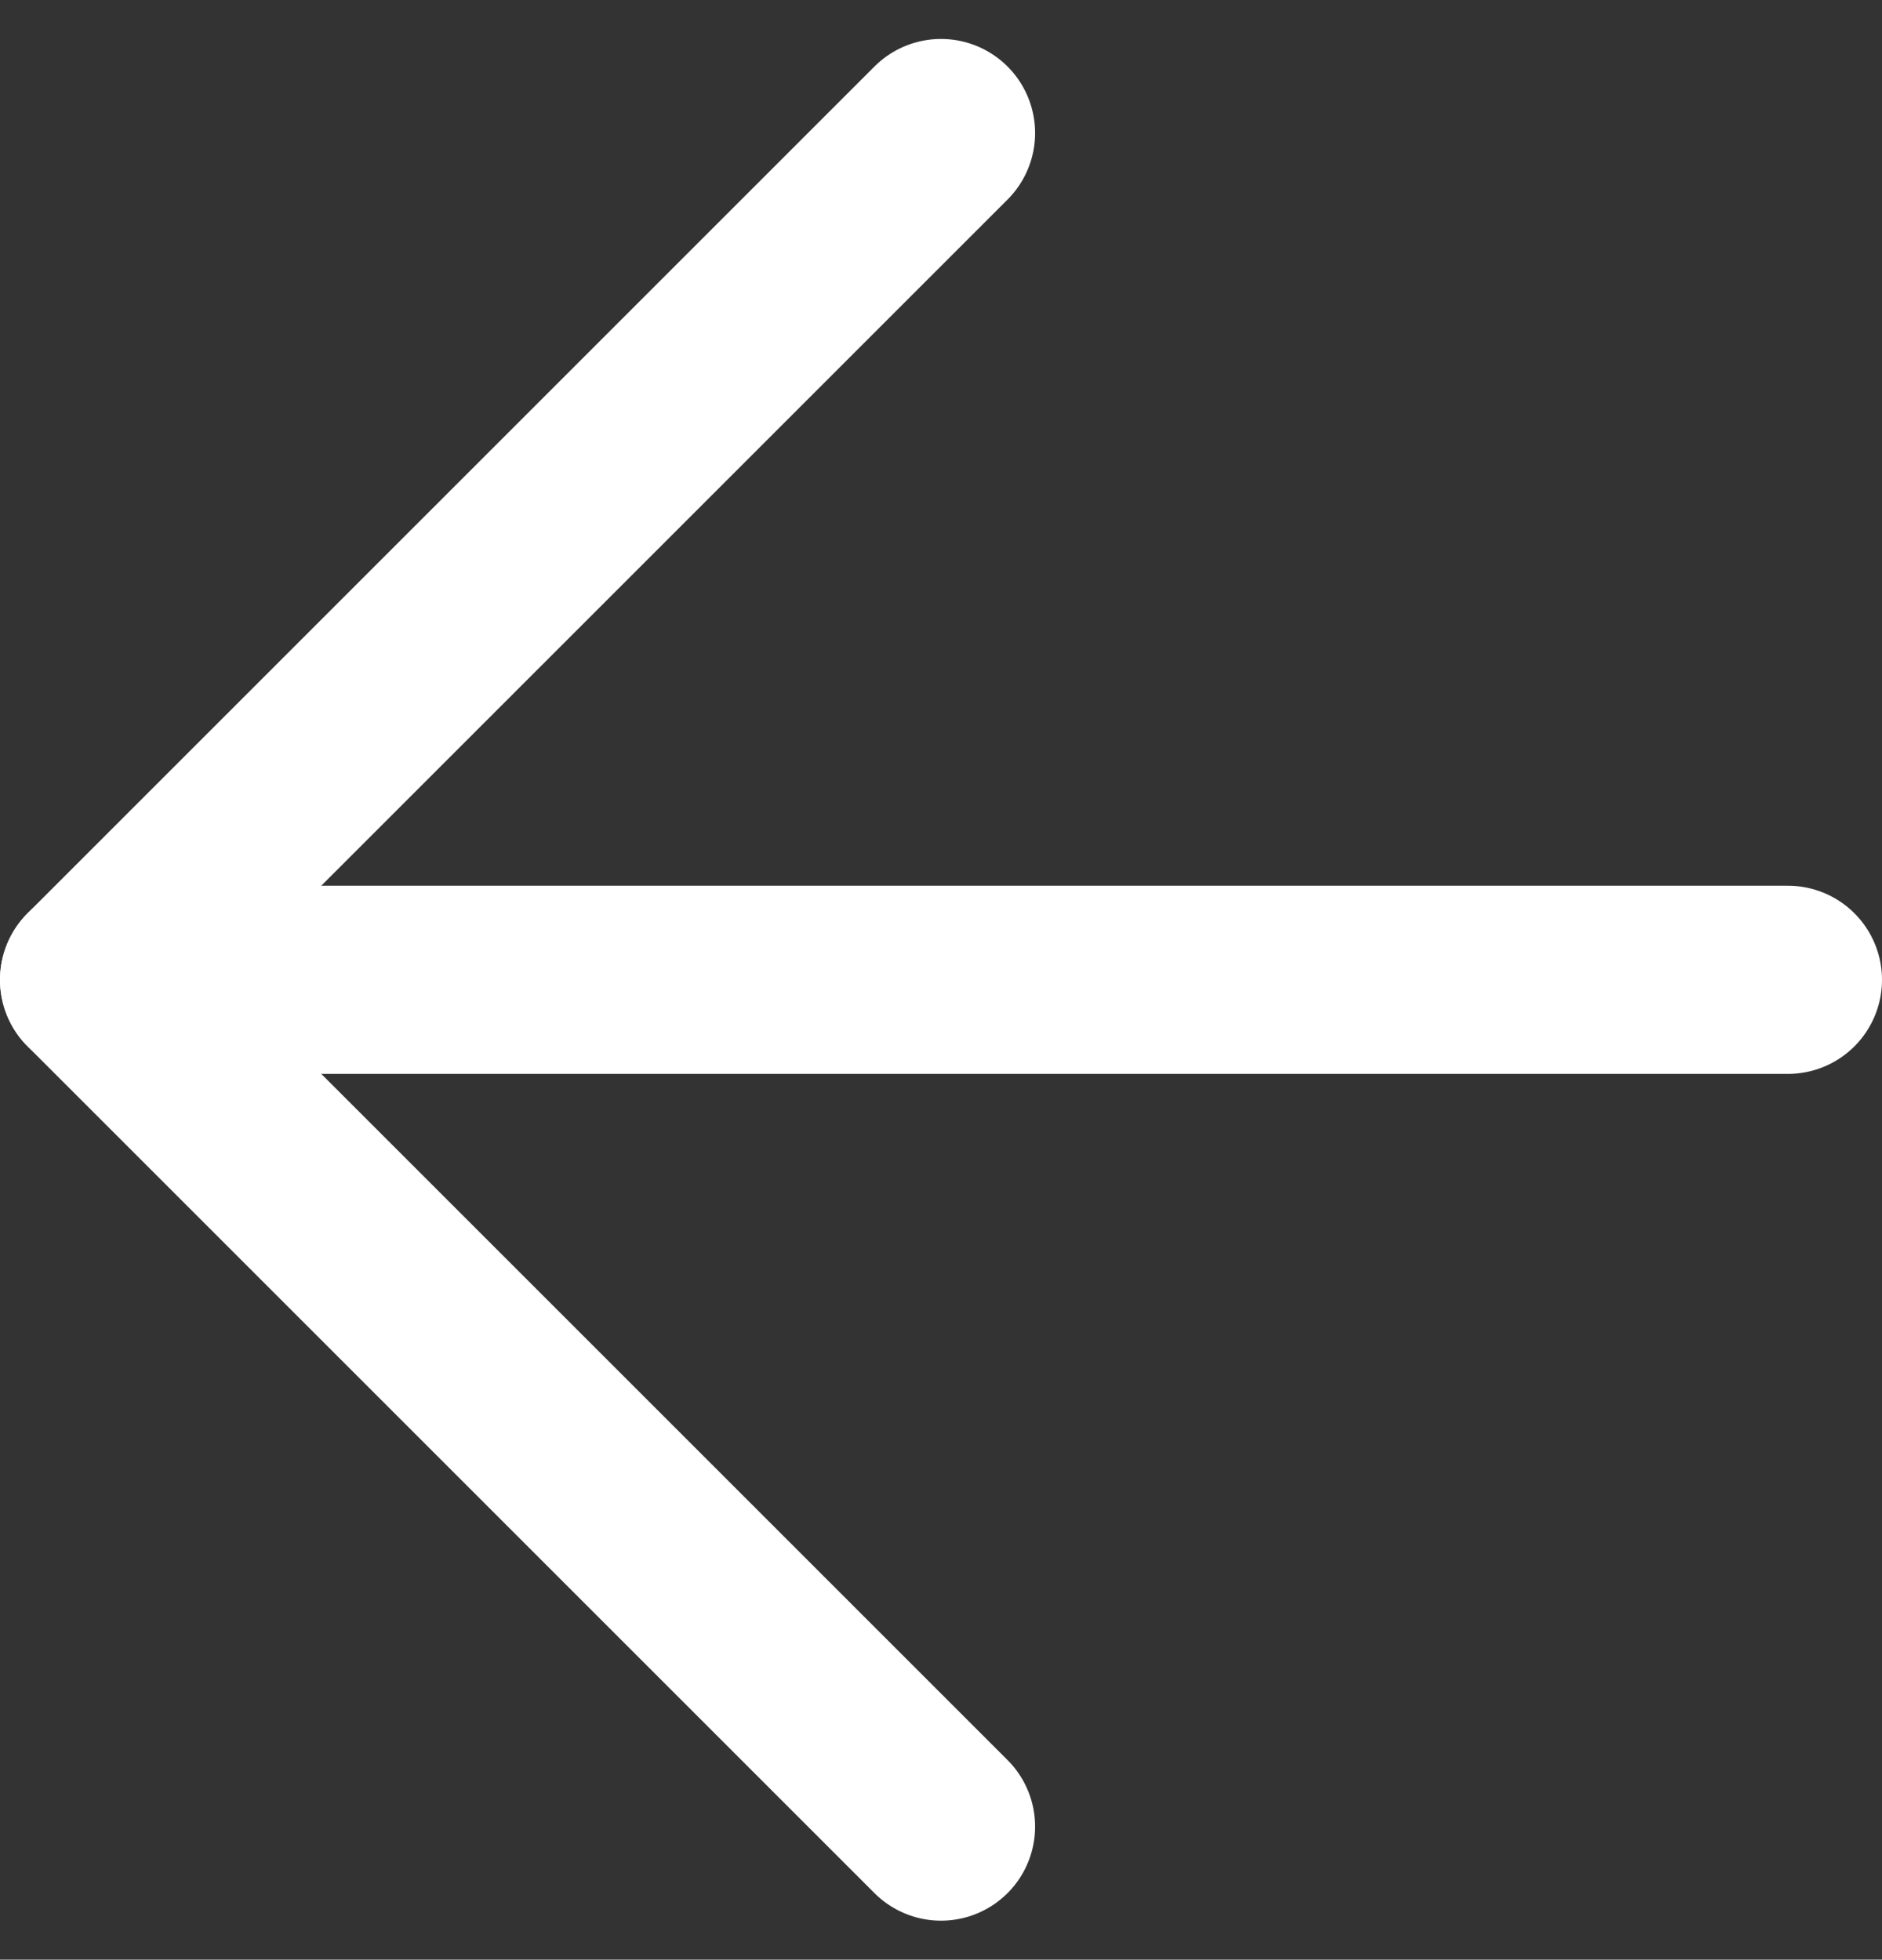
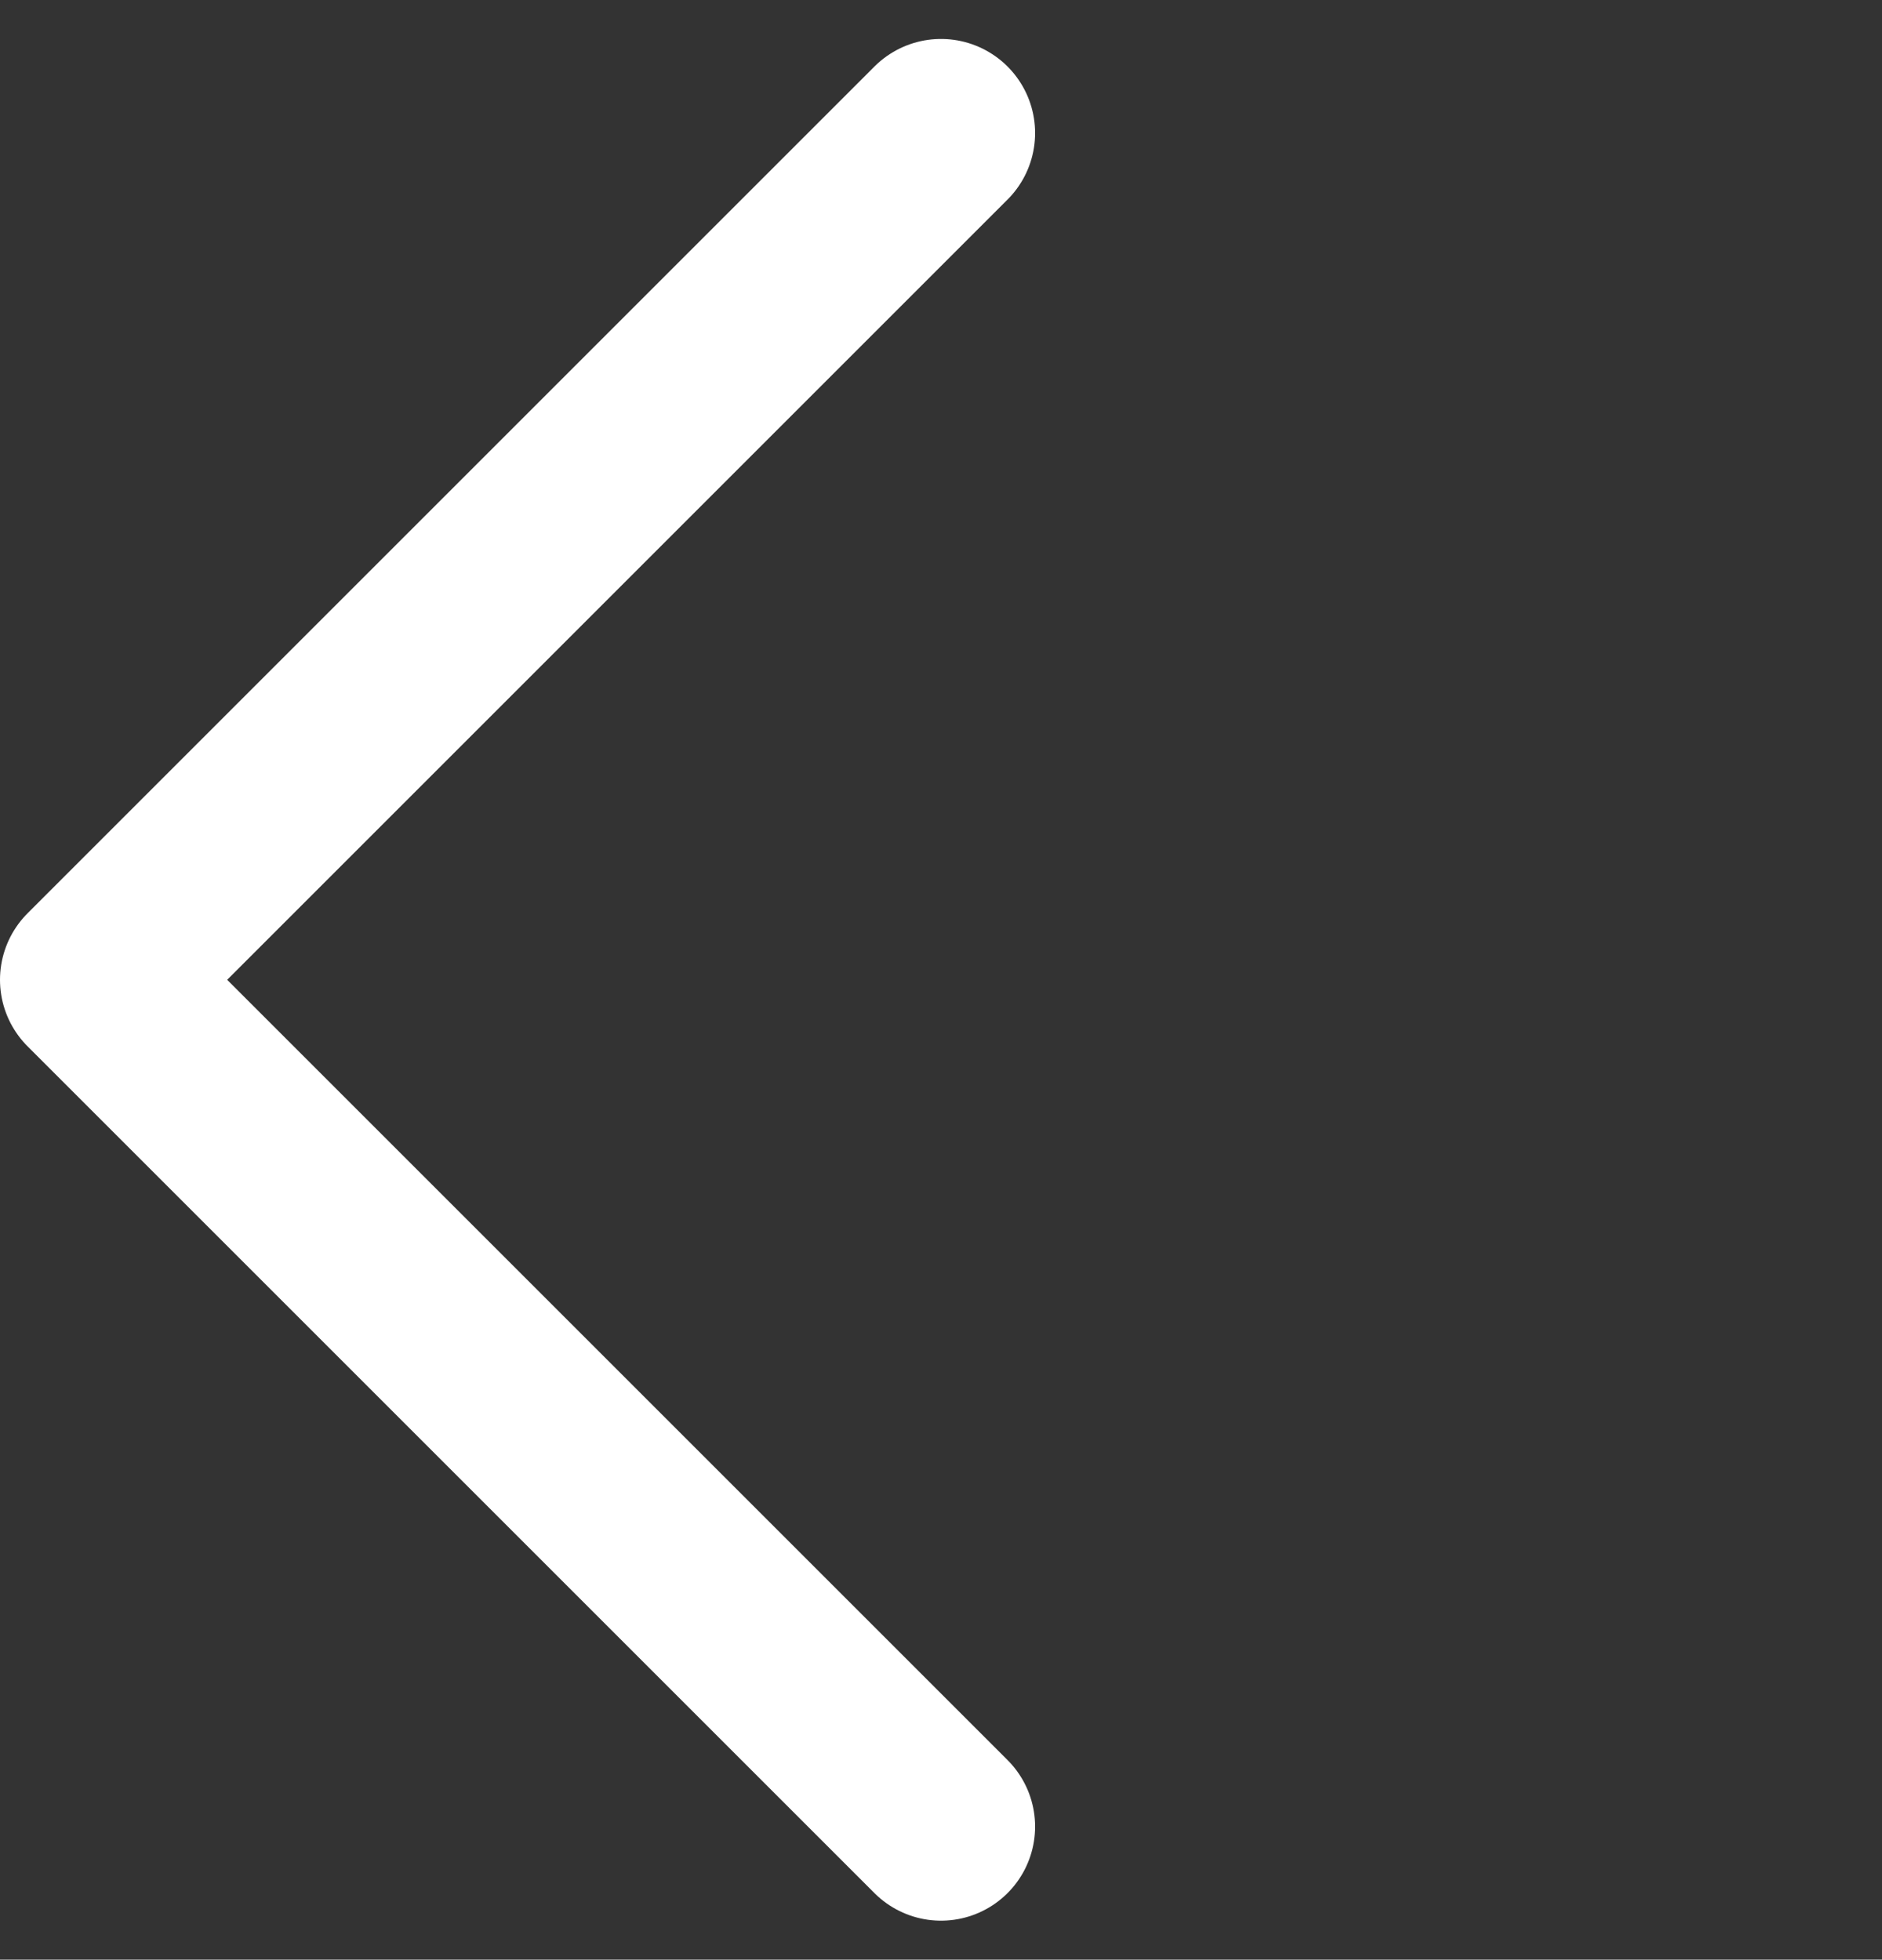
<svg xmlns="http://www.w3.org/2000/svg" width="20" height="20.828" viewBox="0 0 20 20.828">
  <rect x="0" y="0" width="20" height="20.828" fill="#333333" stroke="none" />
  <g id="Icon_feather-arrow-right" data-name="Icon feather-arrow-right" transform="translate(1 1.414)">
-     <path id="Path_96" data-name="Path 96" d="M25.5,18H7.5" transform="translate(-7.5 -9)" fill="none" stroke="#ffffff" stroke-linecap="round" stroke-linejoin="round" stroke-width="2" />
    <path id="Path_97" data-name="Path 97" d="M27,7.5l-9,9,9,9" transform="translate(-18 -7.5)" fill="none" stroke="#ffffff" stroke-linecap="round" stroke-linejoin="round" stroke-width="2" />
  </g>
</svg>